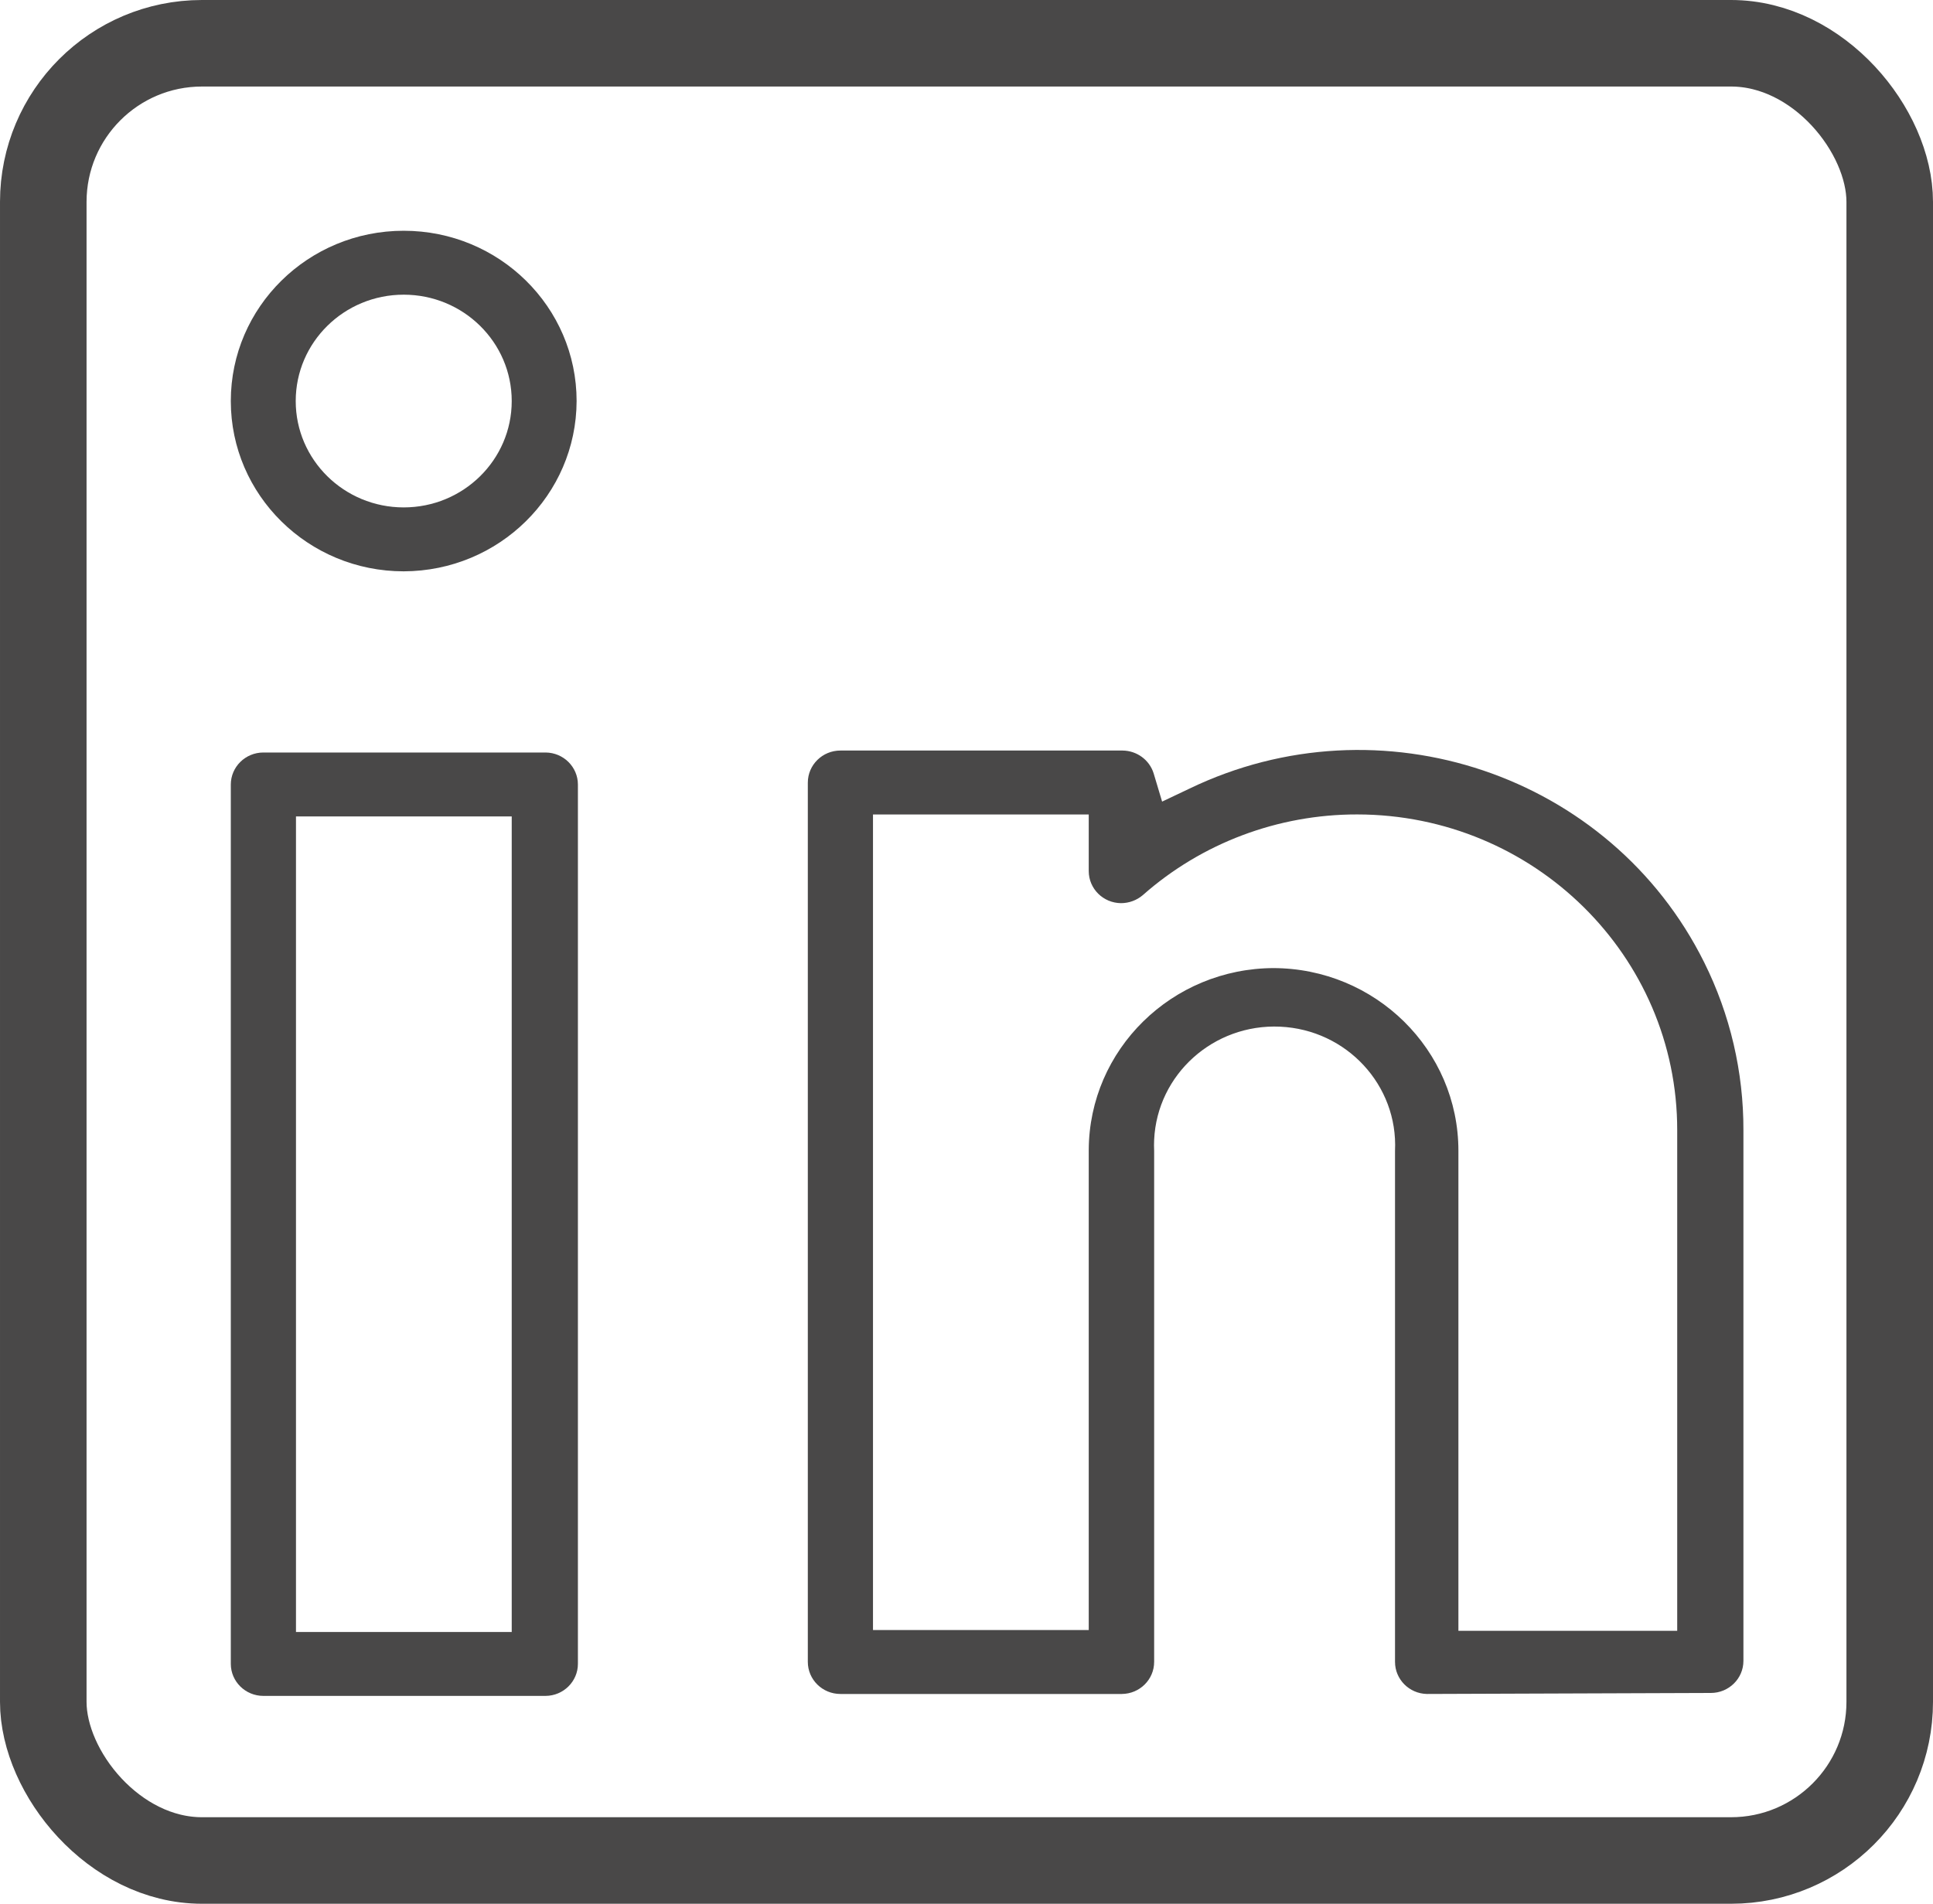
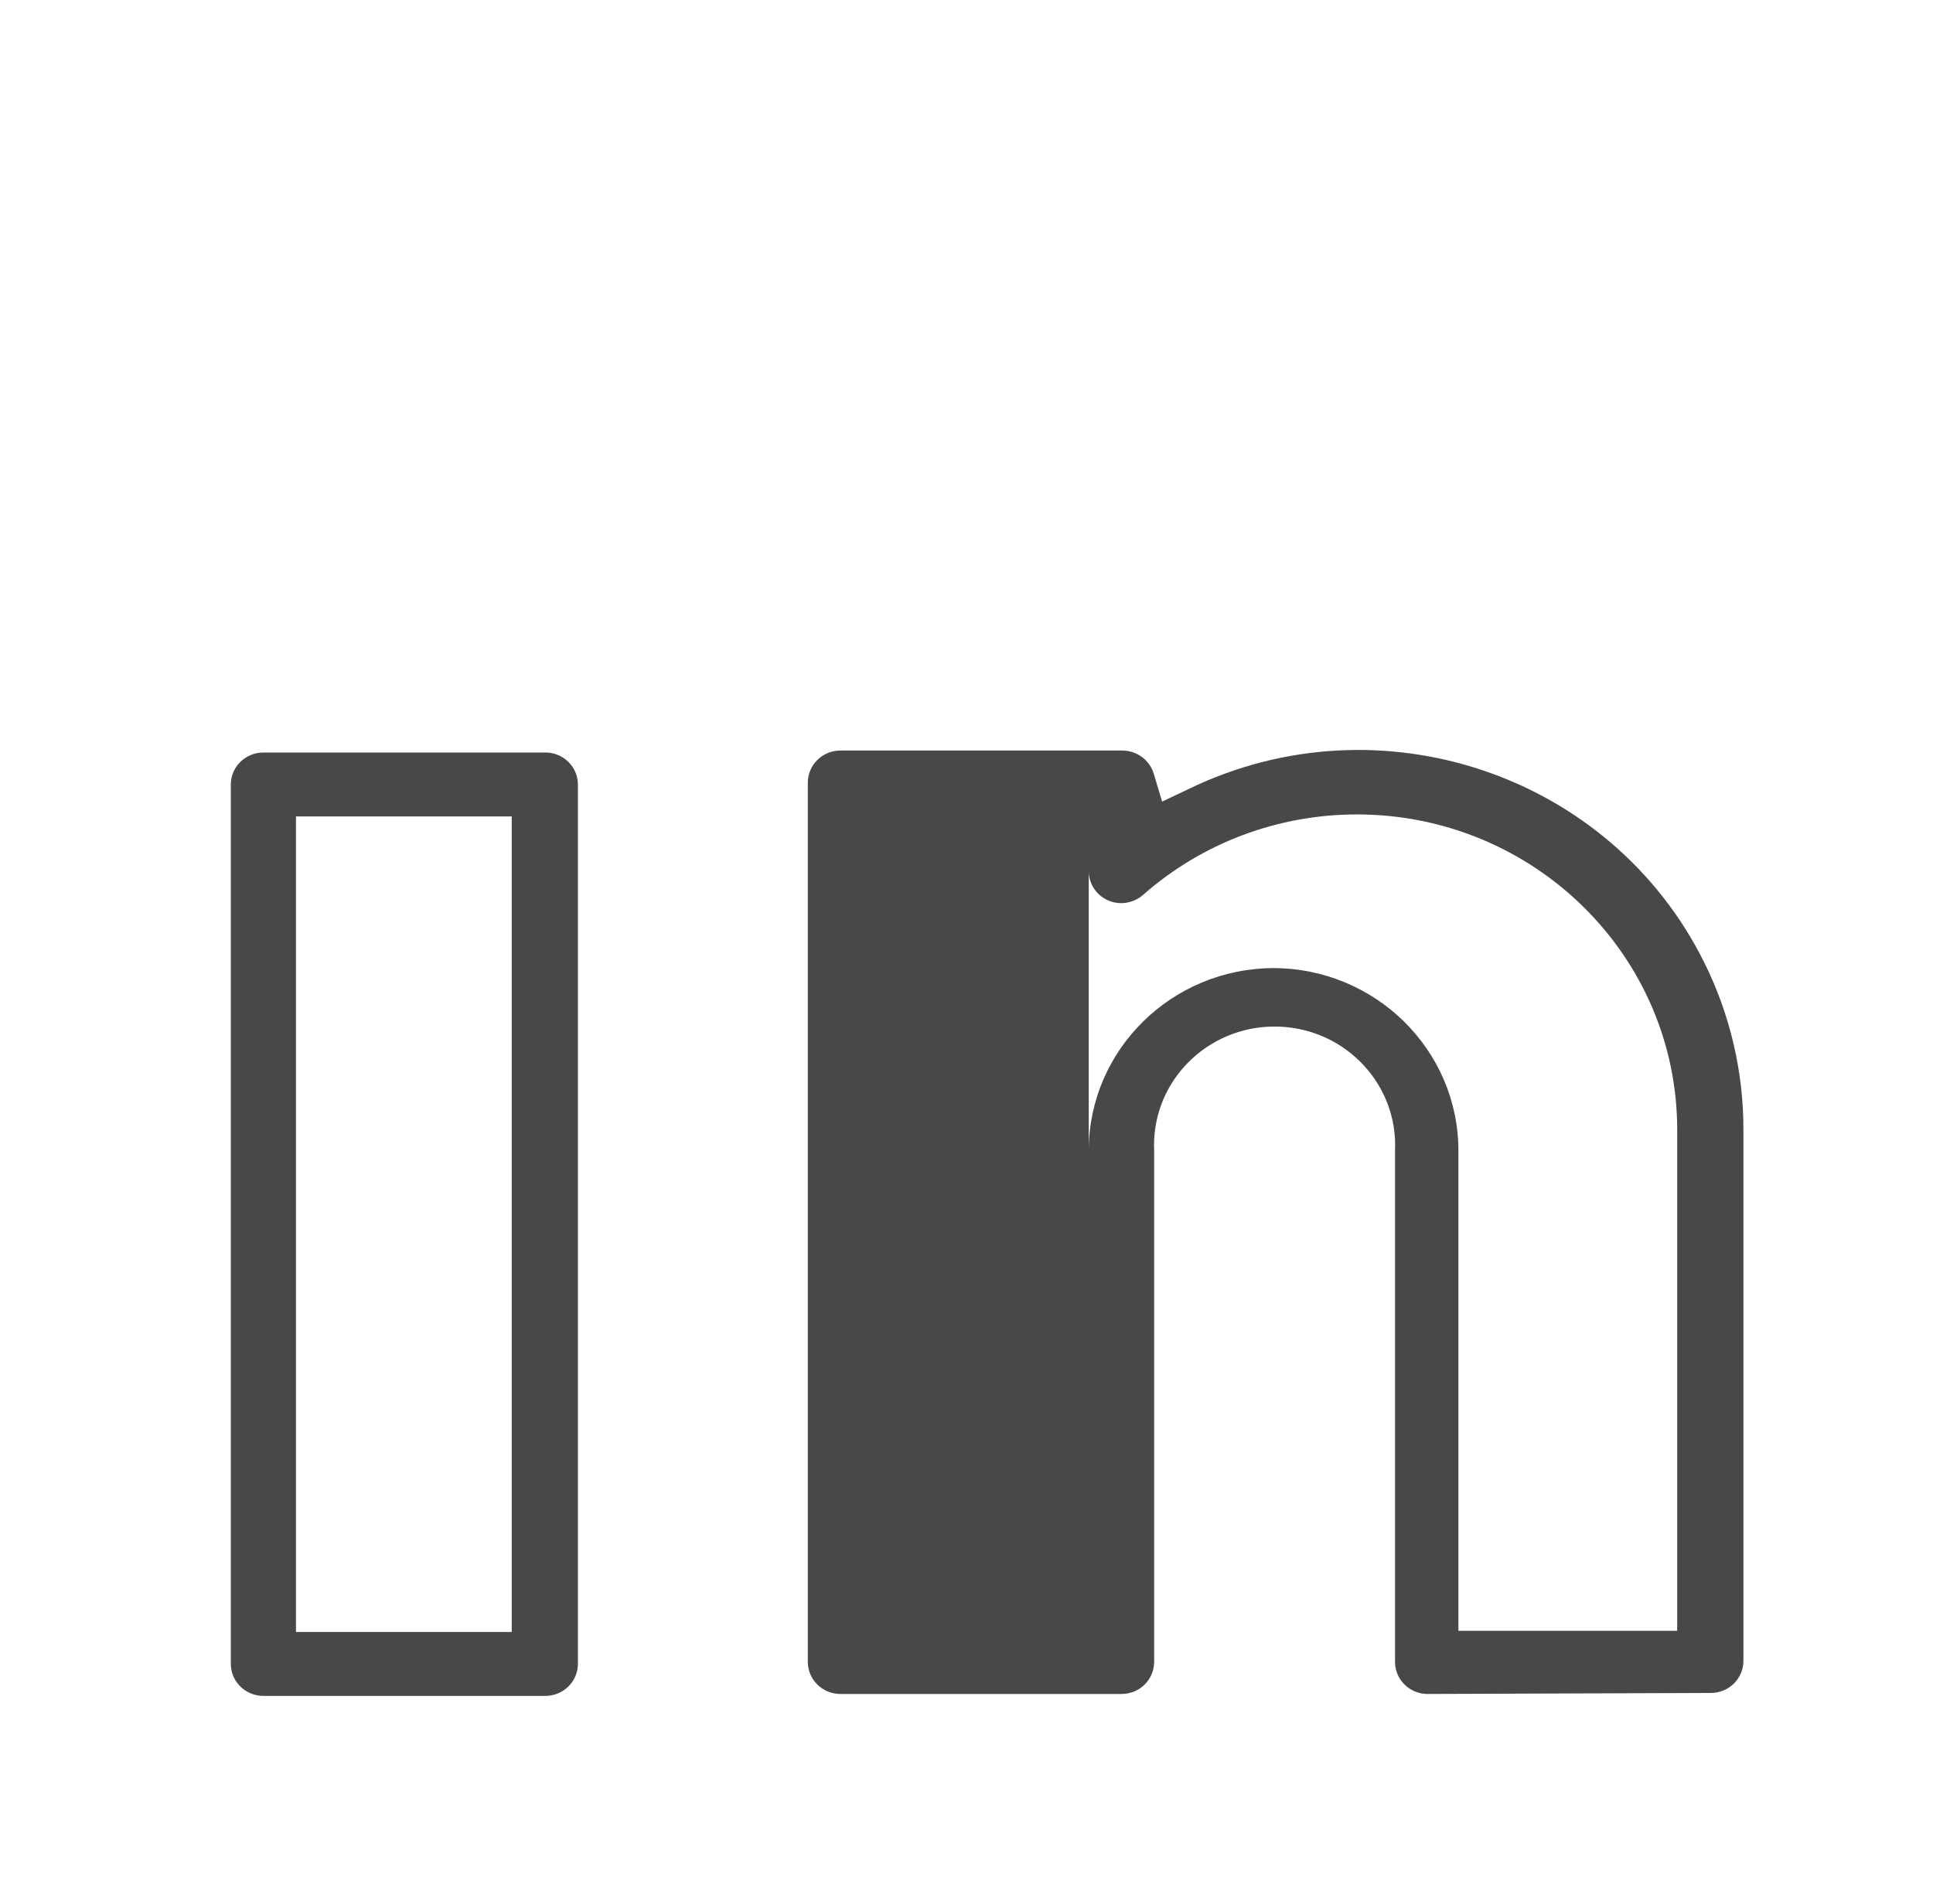
<svg xmlns="http://www.w3.org/2000/svg" width="67" height="66" viewBox="0 0 67 66" fill="none">
  <path d="M9.129 58.794C8.506 58.794 8 58.296 8 57.682V27.2C8 26.586 8.506 26.088 9.129 26.088H18.91C19.53 26.092 20.031 26.589 20.031 27.2V57.682C20.031 58.293 19.53 58.789 18.91 58.794H9.129ZM10.259 56.578H17.737V28.304H10.259V56.578Z" fill="#494848" />
-   <path d="M13.993 19.807C10.683 19.807 8 17.164 8 13.904C8 10.643 10.683 8 13.993 8C17.303 8 19.986 10.643 19.986 13.904C19.976 17.16 17.299 19.798 13.993 19.807ZM13.993 10.216C11.926 10.216 10.25 11.867 10.25 13.904C10.25 15.94 11.926 17.591 13.993 17.591C16.061 17.591 17.737 15.94 17.737 13.904C17.737 11.867 16.061 10.216 13.993 10.216Z" fill="#494848" />
-   <path d="M49.456 58.727C48.843 58.713 48.353 58.219 48.353 57.615V39.895C48.46 37.624 46.677 35.698 44.371 35.593C42.066 35.488 40.11 37.244 40.004 39.515C39.998 39.642 39.998 39.769 40.004 39.895V57.615C40.004 58.226 39.504 58.722 38.884 58.727H29.129C28.506 58.727 28 58.229 28 57.615V27.133C28 26.519 28.506 26.02 29.129 26.02H38.91C39.405 26.025 39.84 26.344 39.986 26.809L40.28 27.79L41.222 27.343C47.837 24.15 55.827 26.844 59.068 33.361C59.97 35.173 60.435 37.167 60.429 39.185V57.58C60.429 58.194 59.923 58.692 59.299 58.692L49.456 58.727ZM44.121 33.562C47.671 33.562 50.55 36.397 50.55 39.895V56.537H58.134V39.185C58.141 33.143 53.173 28.24 47.04 28.235C44.298 28.232 41.653 29.228 39.613 31.031C39.403 31.211 39.135 31.31 38.857 31.311C38.237 31.306 37.737 30.81 37.737 30.199V28.237H30.259V56.511H37.737V39.869C37.751 36.385 40.62 33.567 44.157 33.562H44.121Z" fill="#494848" />
-   <rect x="1.5" y="1.5" width="64" height="63" rx="5.5" stroke="#494848" stroke-width="3" />
+   <path d="M49.456 58.727C48.843 58.713 48.353 58.219 48.353 57.615V39.895C48.46 37.624 46.677 35.698 44.371 35.593C42.066 35.488 40.11 37.244 40.004 39.515C39.998 39.642 39.998 39.769 40.004 39.895V57.615C40.004 58.226 39.504 58.722 38.884 58.727H29.129C28.506 58.727 28 58.229 28 57.615V27.133C28 26.519 28.506 26.02 29.129 26.02H38.91C39.405 26.025 39.84 26.344 39.986 26.809L40.28 27.79L41.222 27.343C47.837 24.15 55.827 26.844 59.068 33.361C59.97 35.173 60.435 37.167 60.429 39.185V57.58C60.429 58.194 59.923 58.692 59.299 58.692L49.456 58.727ZM44.121 33.562C47.671 33.562 50.55 36.397 50.55 39.895V56.537H58.134V39.185C58.141 33.143 53.173 28.24 47.04 28.235C44.298 28.232 41.653 29.228 39.613 31.031C39.403 31.211 39.135 31.31 38.857 31.311C38.237 31.306 37.737 30.81 37.737 30.199V28.237H30.259H37.737V39.869C37.751 36.385 40.62 33.567 44.157 33.562H44.121Z" fill="#494848" />
</svg>